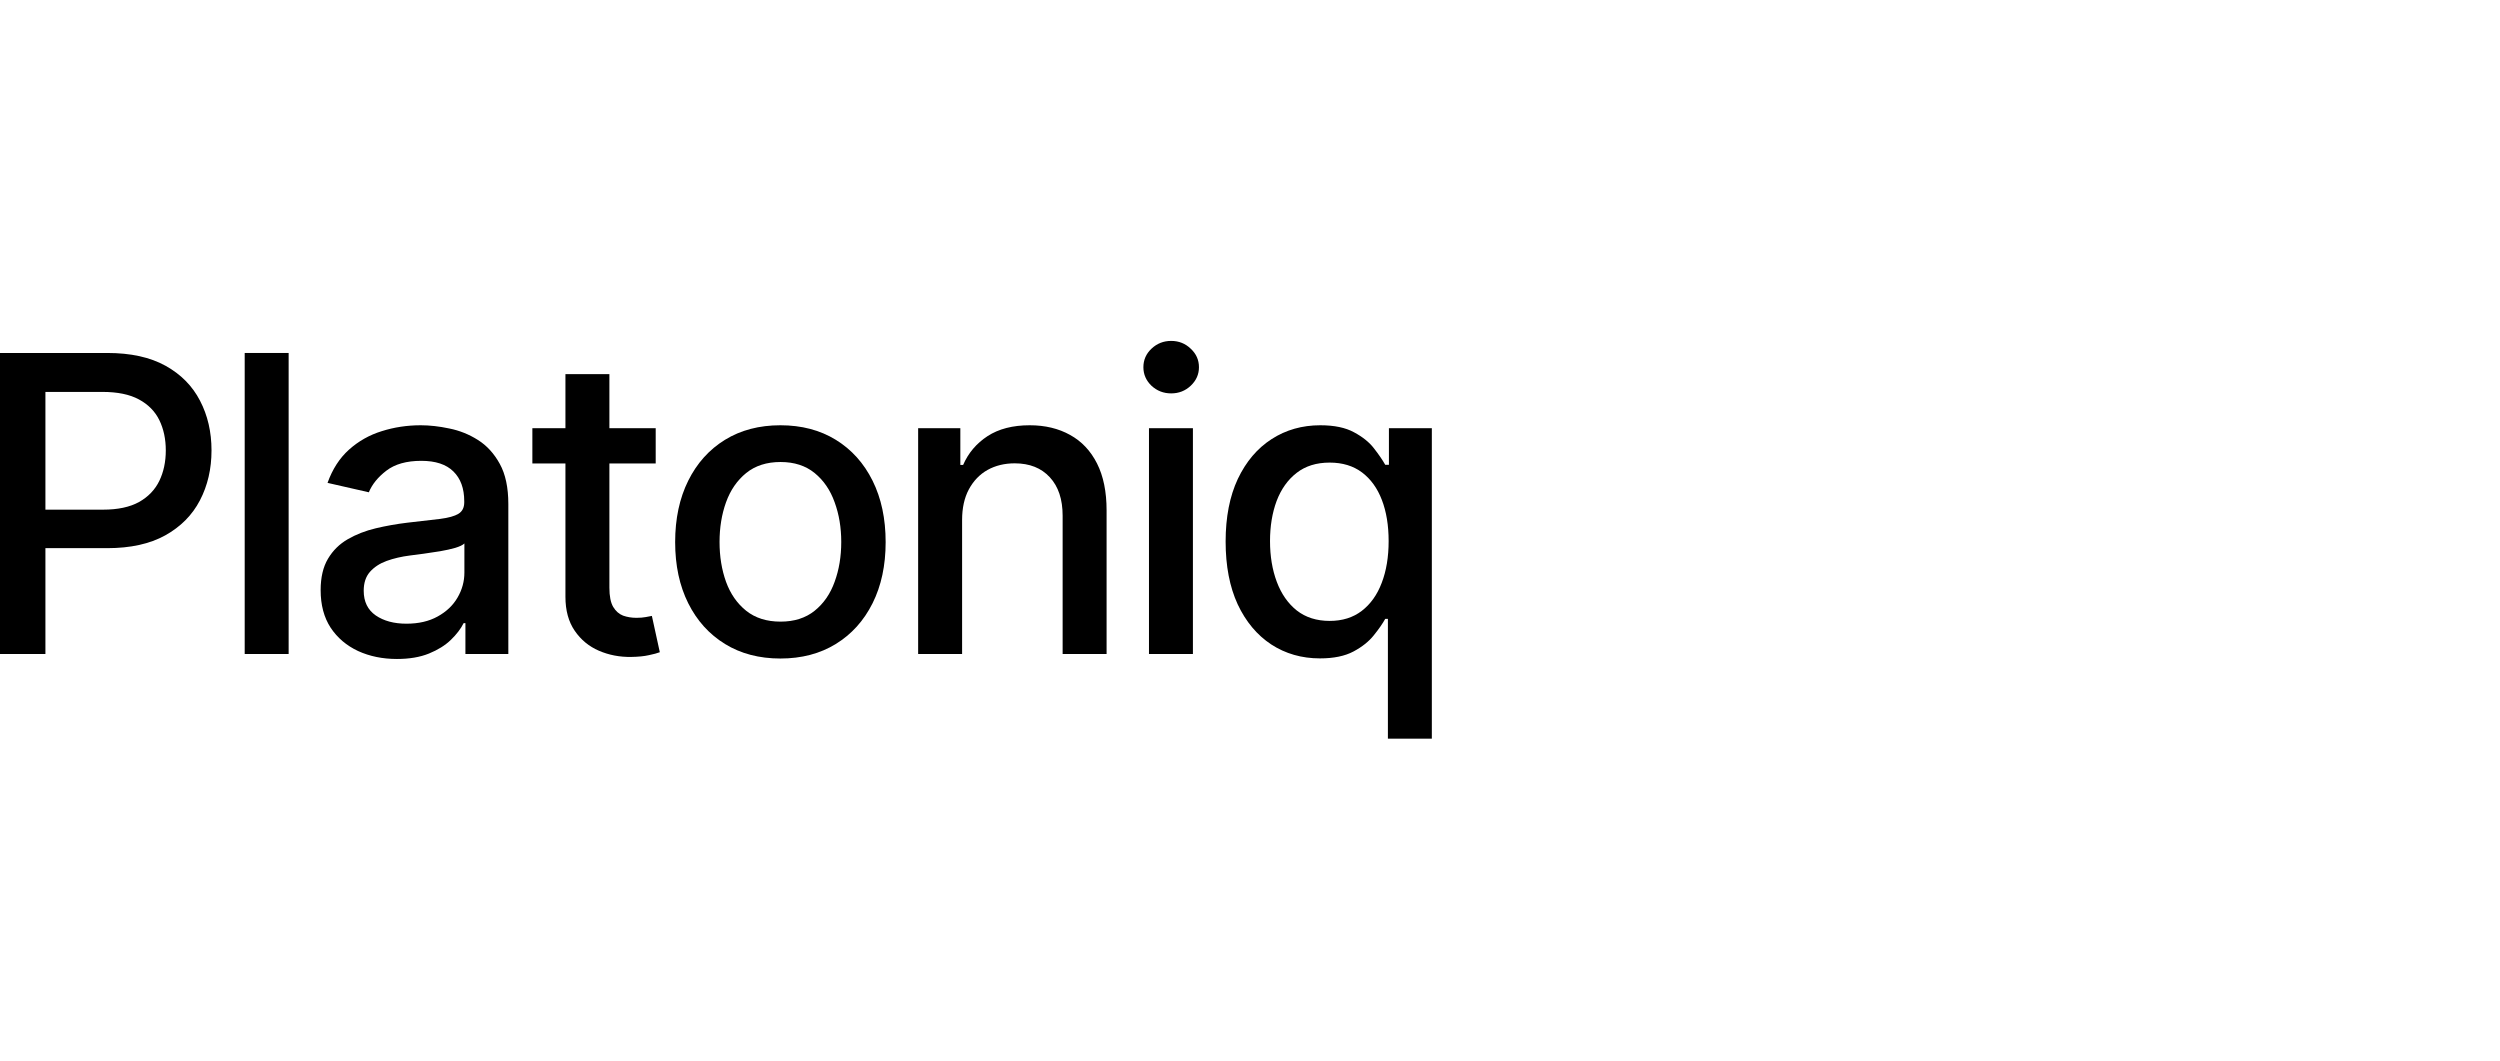
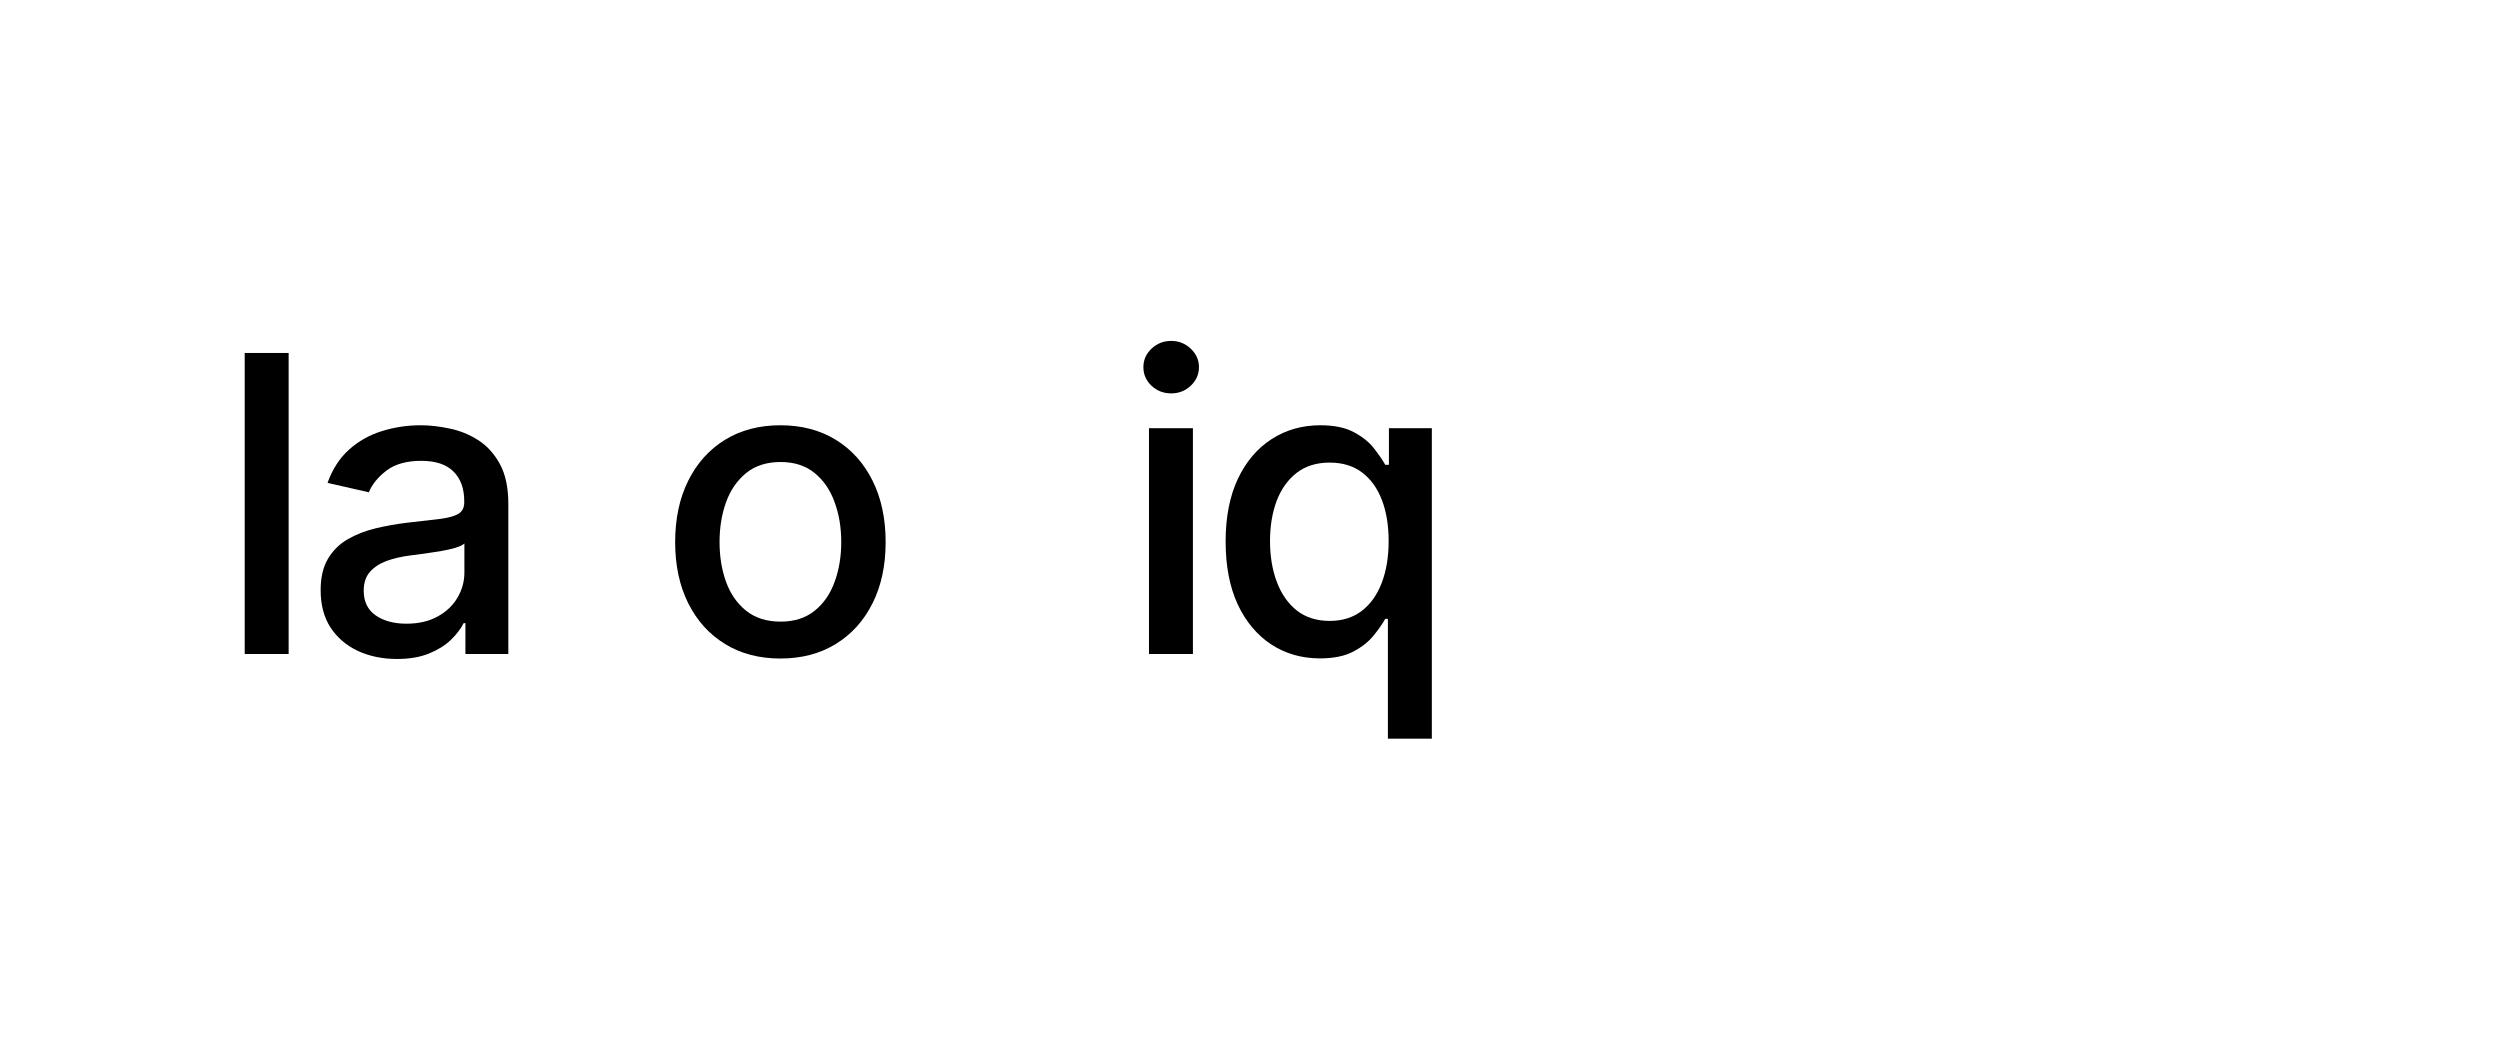
<svg xmlns="http://www.w3.org/2000/svg" width="132" height="56" viewBox="0 0 132 56" fill="none">
  <path d="M73.281 39V32.675H73.141C73.001 32.928 72.8 33.218 72.536 33.544C72.277 33.87 71.92 34.155 71.465 34.398C71.009 34.641 70.42 34.763 69.695 34.763C68.733 34.763 67.874 34.517 67.119 34.025C66.368 33.529 65.779 32.822 65.349 31.907C64.925 30.986 64.713 29.881 64.713 28.593C64.713 27.305 64.928 26.203 65.357 25.287C65.792 24.371 66.387 23.67 67.142 23.184C67.897 22.697 68.754 22.454 69.711 22.454C70.451 22.454 71.046 22.578 71.496 22.827C71.951 23.07 72.303 23.354 72.551 23.68C72.805 24.006 73.001 24.293 73.141 24.542H73.335V22.609H75.601V39H73.281ZM70.207 32.784C70.875 32.784 71.439 32.608 71.899 32.256C72.365 31.899 72.717 31.405 72.955 30.774C73.198 30.142 73.32 29.408 73.32 28.57C73.32 27.742 73.201 27.017 72.963 26.397C72.725 25.776 72.375 25.292 71.915 24.945C71.454 24.599 70.885 24.425 70.207 24.425C69.509 24.425 68.927 24.606 68.461 24.969C67.996 25.331 67.644 25.825 67.406 26.451C67.173 27.077 67.057 27.783 67.057 28.57C67.057 29.366 67.176 30.083 67.414 30.719C67.652 31.356 68.003 31.86 68.469 32.233C68.94 32.6 69.519 32.784 70.207 32.784Z" fill="currentColor" />
  <path d="M60.666 34.53V22.61H62.986V34.53H60.666ZM61.838 20.771C61.434 20.771 61.088 20.636 60.798 20.367C60.513 20.093 60.371 19.767 60.371 19.389C60.371 19.006 60.513 18.68 60.798 18.411C61.088 18.137 61.434 18 61.838 18C62.241 18 62.586 18.137 62.87 18.411C63.16 18.68 63.305 19.006 63.305 19.389C63.305 19.767 63.16 20.093 62.87 20.367C62.586 20.636 62.241 20.771 61.838 20.771Z" fill="currentColor" />
-   <path d="M50.799 27.452V34.53H48.478V22.609H50.706V24.549H50.853C51.127 23.918 51.557 23.411 52.142 23.028C52.731 22.645 53.474 22.454 54.369 22.454C55.181 22.454 55.893 22.625 56.503 22.966C57.114 23.303 57.587 23.805 57.923 24.472C58.26 25.139 58.428 25.965 58.428 26.948V34.53H56.107V27.227C56.107 26.363 55.882 25.688 55.432 25.201C54.982 24.71 54.364 24.464 53.577 24.464C53.039 24.464 52.561 24.581 52.142 24.813C51.728 25.046 51.399 25.388 51.156 25.838C50.918 26.283 50.799 26.821 50.799 27.452Z" fill="currentColor" />
  <path d="M41.205 34.77C40.088 34.77 39.112 34.514 38.279 34.002C37.446 33.49 36.8 32.773 36.339 31.852C35.879 30.931 35.648 29.855 35.648 28.624C35.648 27.387 35.879 26.306 36.339 25.38C36.8 24.454 37.446 23.735 38.279 23.222C39.112 22.71 40.088 22.454 41.205 22.454C42.323 22.454 43.298 22.71 44.131 23.222C44.964 23.735 45.611 24.454 46.071 25.38C46.532 26.306 46.762 27.387 46.762 28.624C46.762 29.855 46.532 30.931 46.071 31.852C45.611 32.773 44.964 33.49 44.131 34.002C43.298 34.514 42.323 34.77 41.205 34.77ZM41.213 32.822C41.937 32.822 42.537 32.631 43.013 32.248C43.489 31.865 43.841 31.356 44.069 30.719C44.302 30.083 44.418 29.382 44.418 28.616C44.418 27.856 44.302 27.157 44.069 26.521C43.841 25.879 43.489 25.364 43.013 24.976C42.537 24.588 41.937 24.394 41.213 24.394C40.483 24.394 39.878 24.588 39.397 24.976C38.921 25.364 38.566 25.879 38.334 26.521C38.106 27.157 37.992 27.856 37.992 28.616C37.992 29.382 38.106 30.083 38.334 30.719C38.566 31.356 38.921 31.865 39.397 32.248C39.878 32.631 40.483 32.822 41.213 32.822Z" fill="currentColor" />
-   <path d="M34.621 22.61V24.472H28.109V22.61H34.621ZM29.855 19.754H32.176V31.03C32.176 31.48 32.243 31.819 32.378 32.047C32.512 32.269 32.686 32.422 32.898 32.505C33.115 32.582 33.35 32.621 33.604 32.621C33.79 32.621 33.953 32.608 34.093 32.582C34.233 32.556 34.341 32.536 34.419 32.52L34.838 34.437C34.703 34.489 34.512 34.541 34.264 34.592C34.015 34.649 33.705 34.68 33.332 34.686C32.722 34.696 32.153 34.587 31.625 34.36C31.097 34.132 30.67 33.78 30.345 33.304C30.018 32.828 29.855 32.231 29.855 31.511V19.754Z" fill="currentColor" />
  <path d="M20.957 34.794C20.202 34.794 19.519 34.654 18.909 34.375C18.298 34.09 17.814 33.679 17.457 33.141C17.106 32.603 16.93 31.943 16.93 31.162C16.93 30.489 17.059 29.935 17.318 29.501C17.576 29.066 17.926 28.722 18.365 28.469C18.805 28.215 19.297 28.024 19.84 27.894C20.383 27.765 20.937 27.667 21.501 27.599C22.215 27.517 22.794 27.449 23.239 27.398C23.684 27.341 24.008 27.25 24.209 27.126C24.411 27.002 24.512 26.8 24.512 26.521V26.466C24.512 25.789 24.32 25.264 23.938 24.891C23.56 24.518 22.996 24.332 22.246 24.332C21.465 24.332 20.849 24.506 20.399 24.852C19.954 25.194 19.646 25.574 19.475 25.993L17.294 25.496C17.553 24.772 17.931 24.187 18.427 23.742C18.929 23.292 19.506 22.966 20.158 22.765C20.81 22.558 21.496 22.454 22.215 22.454C22.691 22.454 23.195 22.511 23.728 22.625C24.266 22.733 24.768 22.935 25.234 23.23C25.704 23.525 26.09 23.947 26.39 24.495C26.69 25.038 26.84 25.745 26.84 26.614V34.53H24.574V32.9H24.481C24.331 33.2 24.106 33.495 23.806 33.785C23.506 34.075 23.12 34.315 22.649 34.507C22.178 34.698 21.615 34.794 20.957 34.794ZM21.462 32.931C22.104 32.931 22.652 32.804 23.107 32.551C23.568 32.297 23.917 31.966 24.155 31.557C24.398 31.143 24.52 30.701 24.52 30.23V28.694C24.437 28.776 24.276 28.854 24.038 28.927C23.806 28.994 23.539 29.053 23.239 29.105C22.939 29.152 22.647 29.196 22.362 29.237C22.078 29.273 21.84 29.304 21.648 29.33C21.198 29.387 20.787 29.483 20.414 29.617C20.047 29.752 19.752 29.946 19.529 30.199C19.312 30.448 19.204 30.779 19.204 31.193C19.204 31.767 19.416 32.202 19.84 32.496C20.264 32.786 20.805 32.931 21.462 32.931Z" fill="currentColor" />
  <path d="M15.24 18.637V34.531H12.92V18.637H15.24Z" fill="currentColor" />
-   <path d="M0 34.531V18.637H5.665C6.902 18.637 7.926 18.862 8.739 19.312C9.551 19.762 10.159 20.378 10.562 21.159C10.966 21.935 11.168 22.809 11.168 23.782C11.168 24.76 10.963 25.64 10.555 26.421C10.151 27.197 9.541 27.812 8.723 28.268C7.911 28.718 6.889 28.943 5.658 28.943H1.762V26.91H5.44C6.222 26.91 6.855 26.775 7.342 26.506C7.828 26.232 8.185 25.859 8.413 25.389C8.64 24.918 8.754 24.382 8.754 23.782C8.754 23.182 8.64 22.649 8.413 22.183C8.185 21.718 7.825 21.353 7.334 21.089C6.848 20.825 6.206 20.693 5.409 20.693H2.398V34.531H0Z" fill="currentColor" />
</svg>